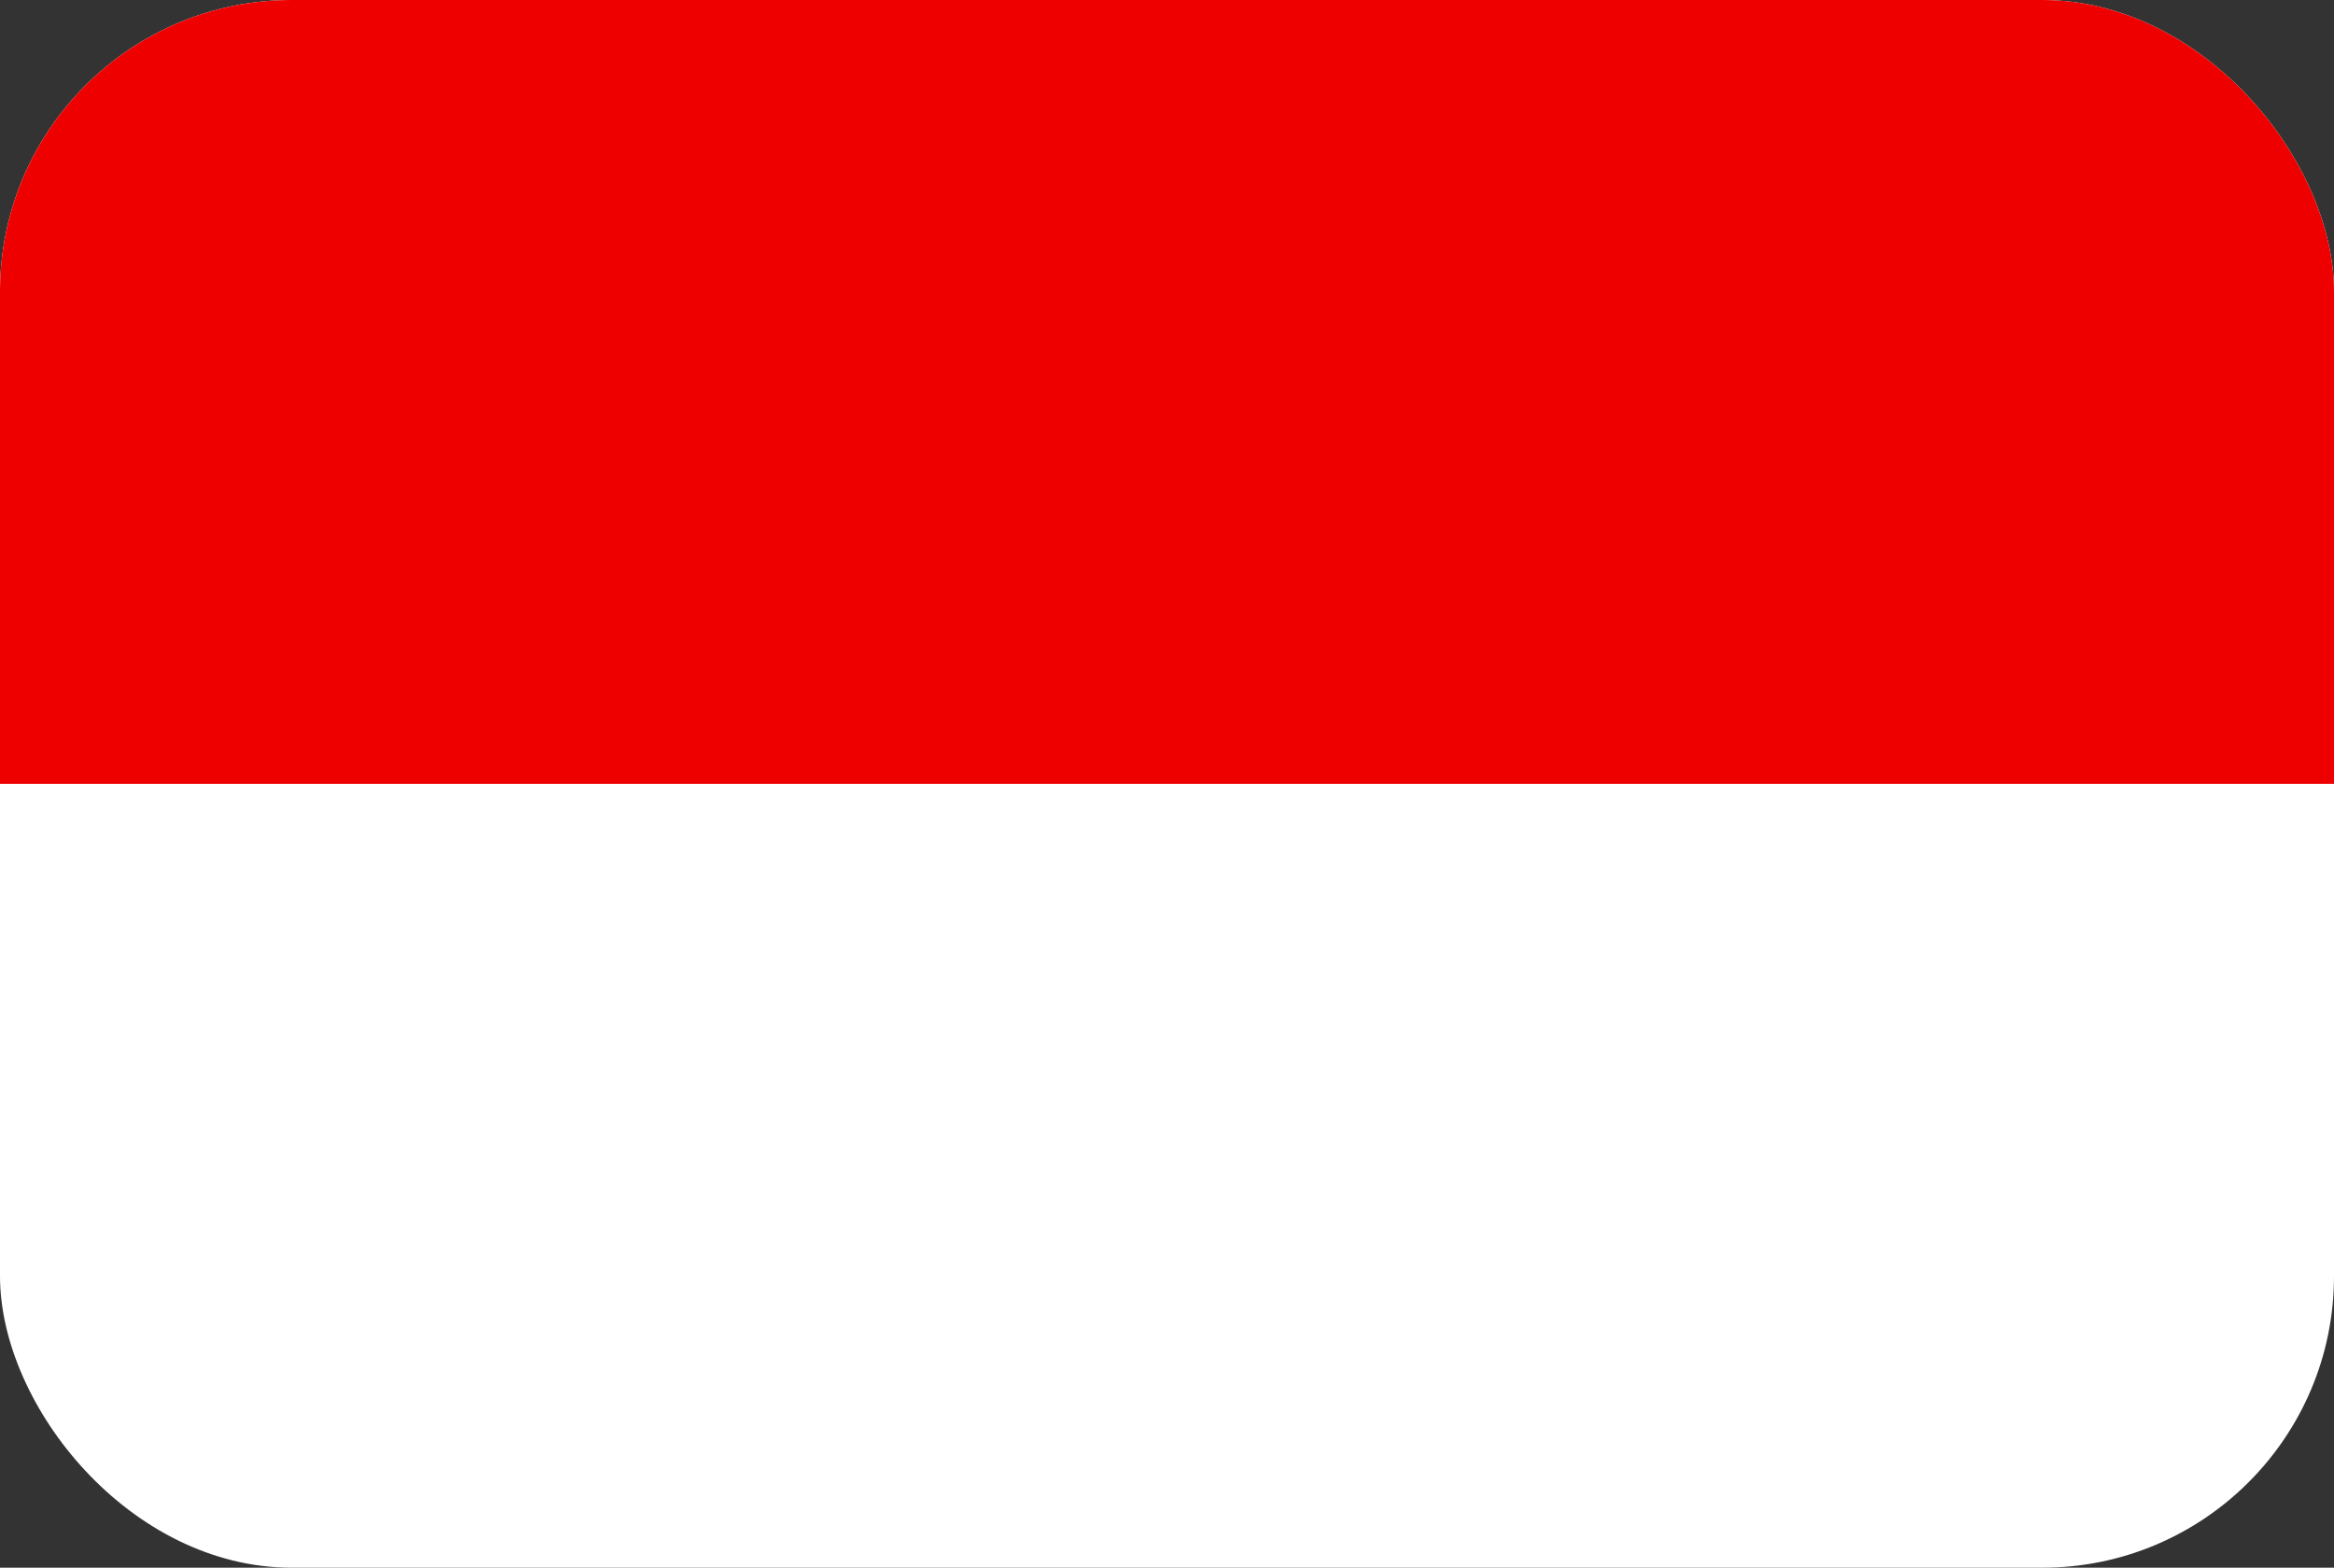
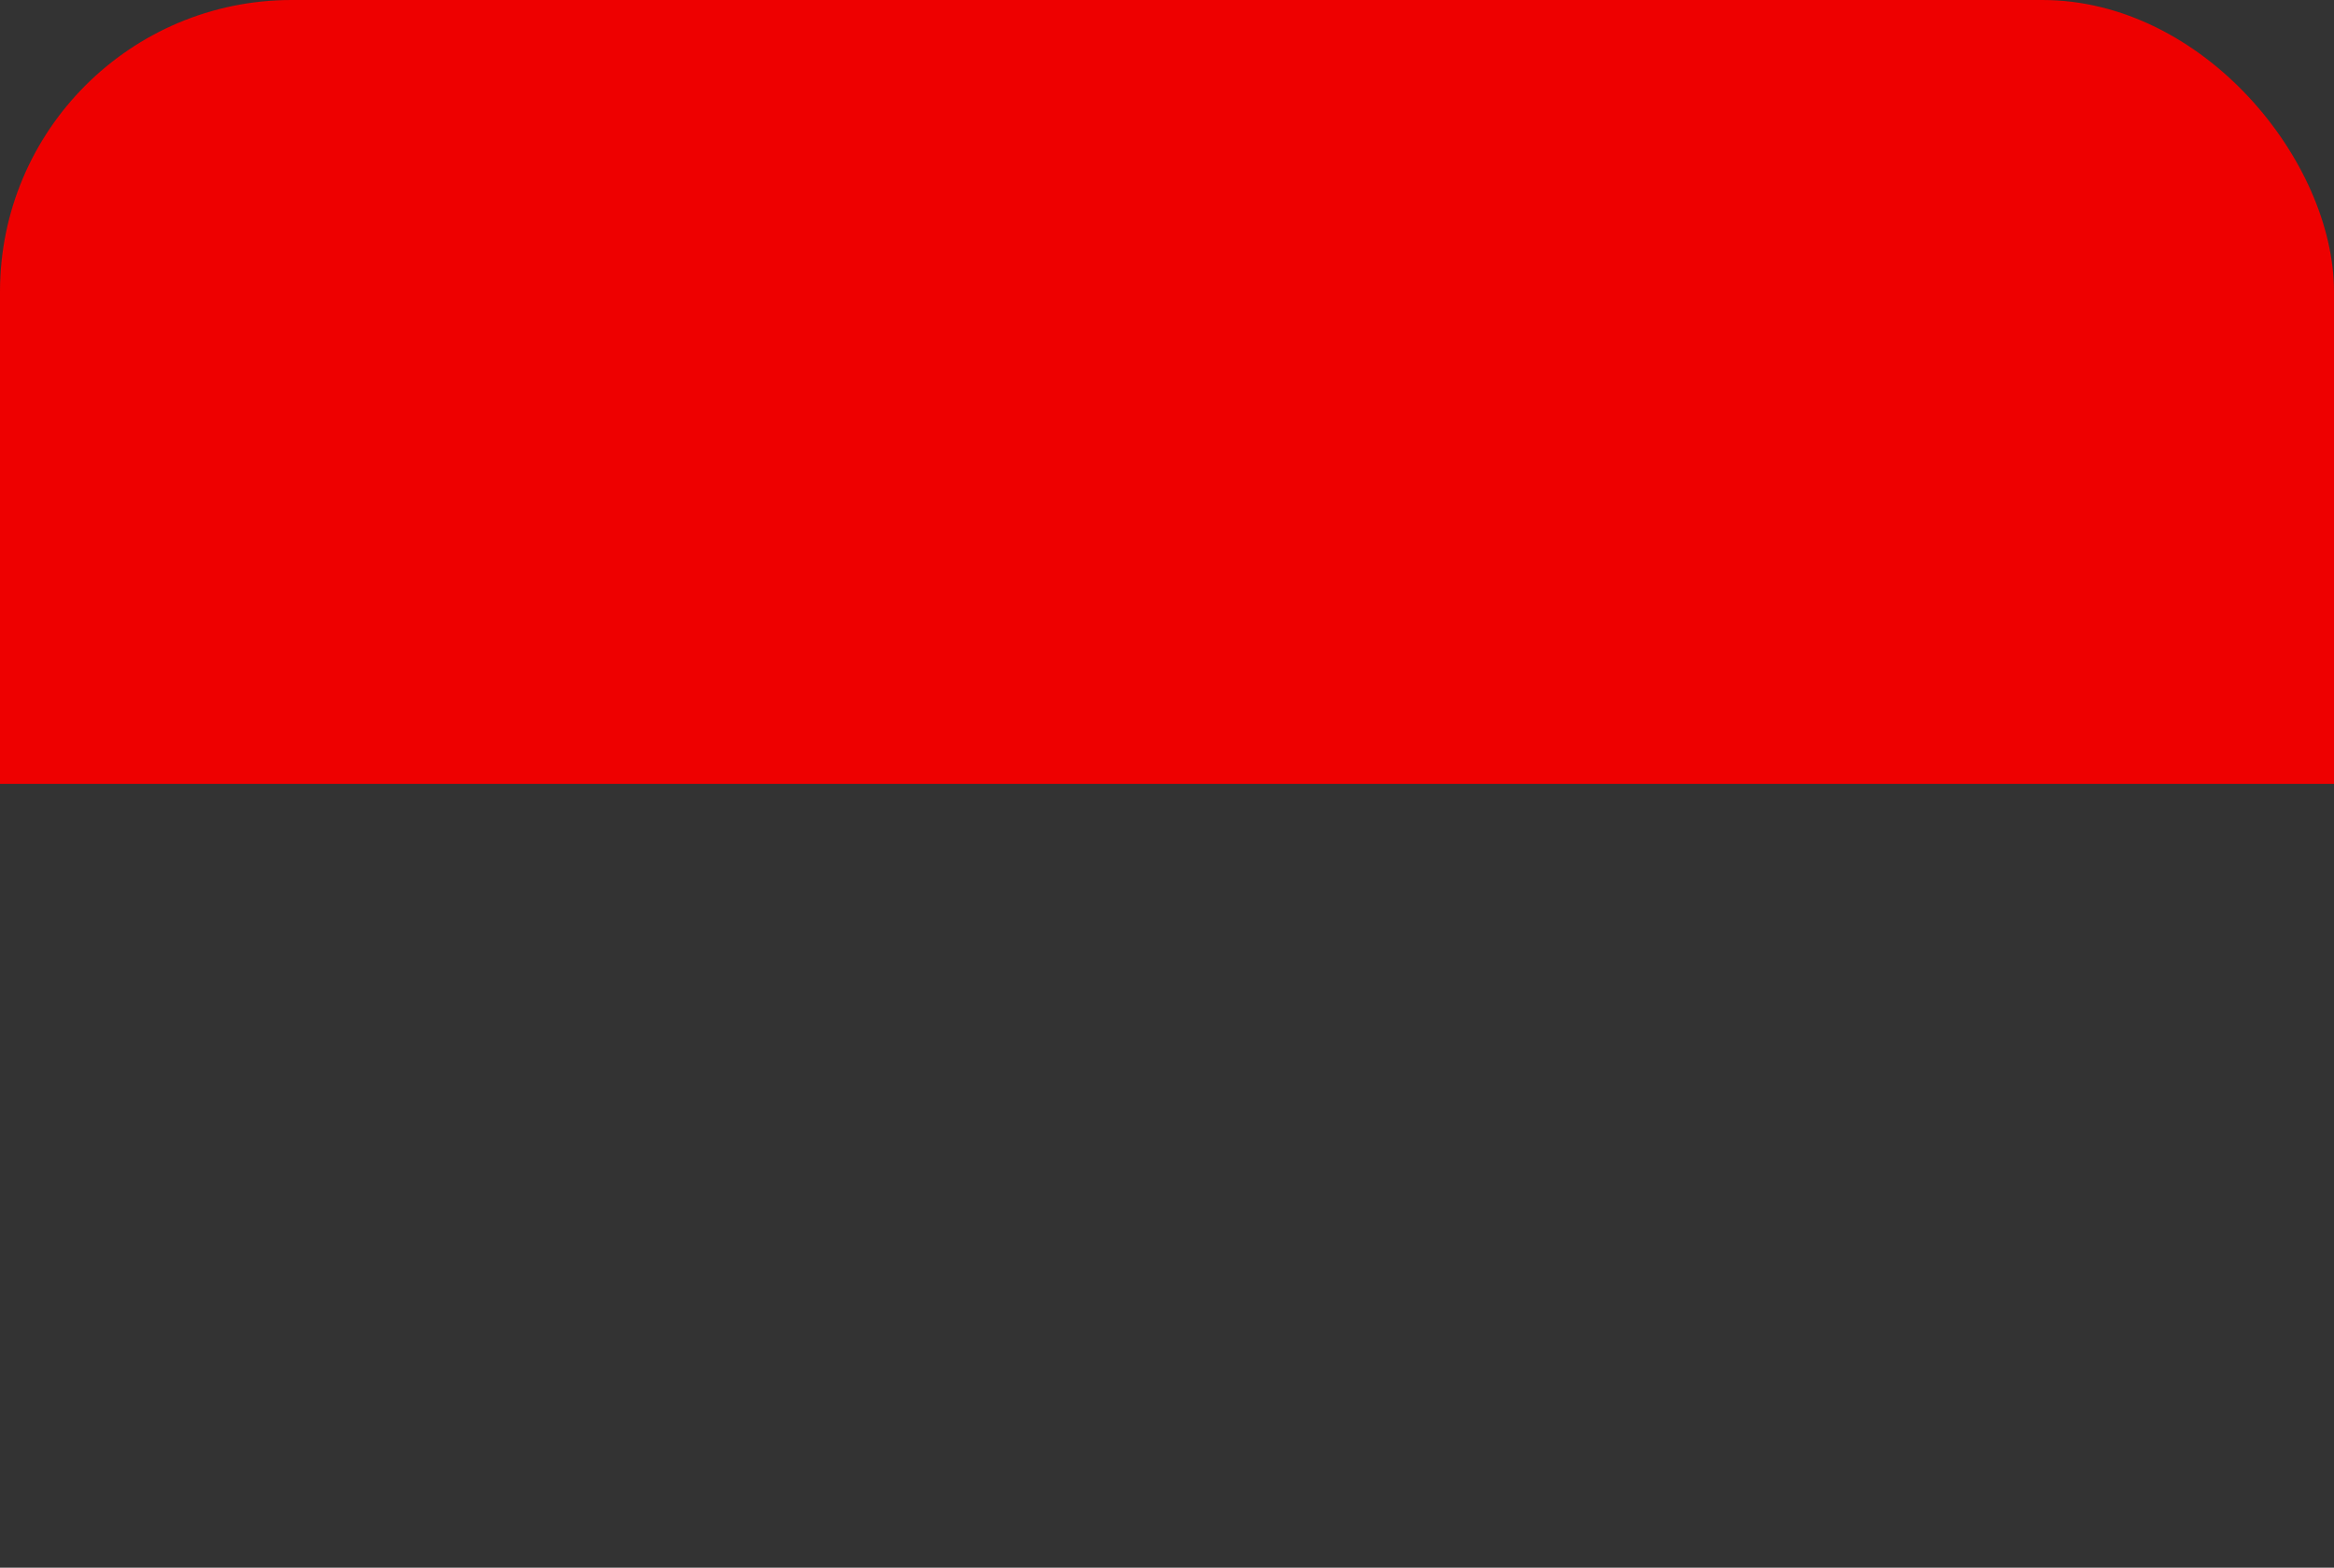
<svg xmlns="http://www.w3.org/2000/svg" width="64" height="43" viewBox="0 0 64 43" fill="none">
  <rect x="0" y="0" width="64" height="43" fill="#333333" stroke="none" />
  <g clip-path="url(#clip0_581_3190)">
-     <path d="M0 0H64V43H0V0Z" fill="white" />
    <path d="M0 0H64V21.5H0V0Z" fill="#EE0000" />
  </g>
  <defs>
    <clipPath id="clip0_581_3190">
      <rect width="64" height="43" rx="8" fill="white" />
    </clipPath>
  </defs>
</svg>